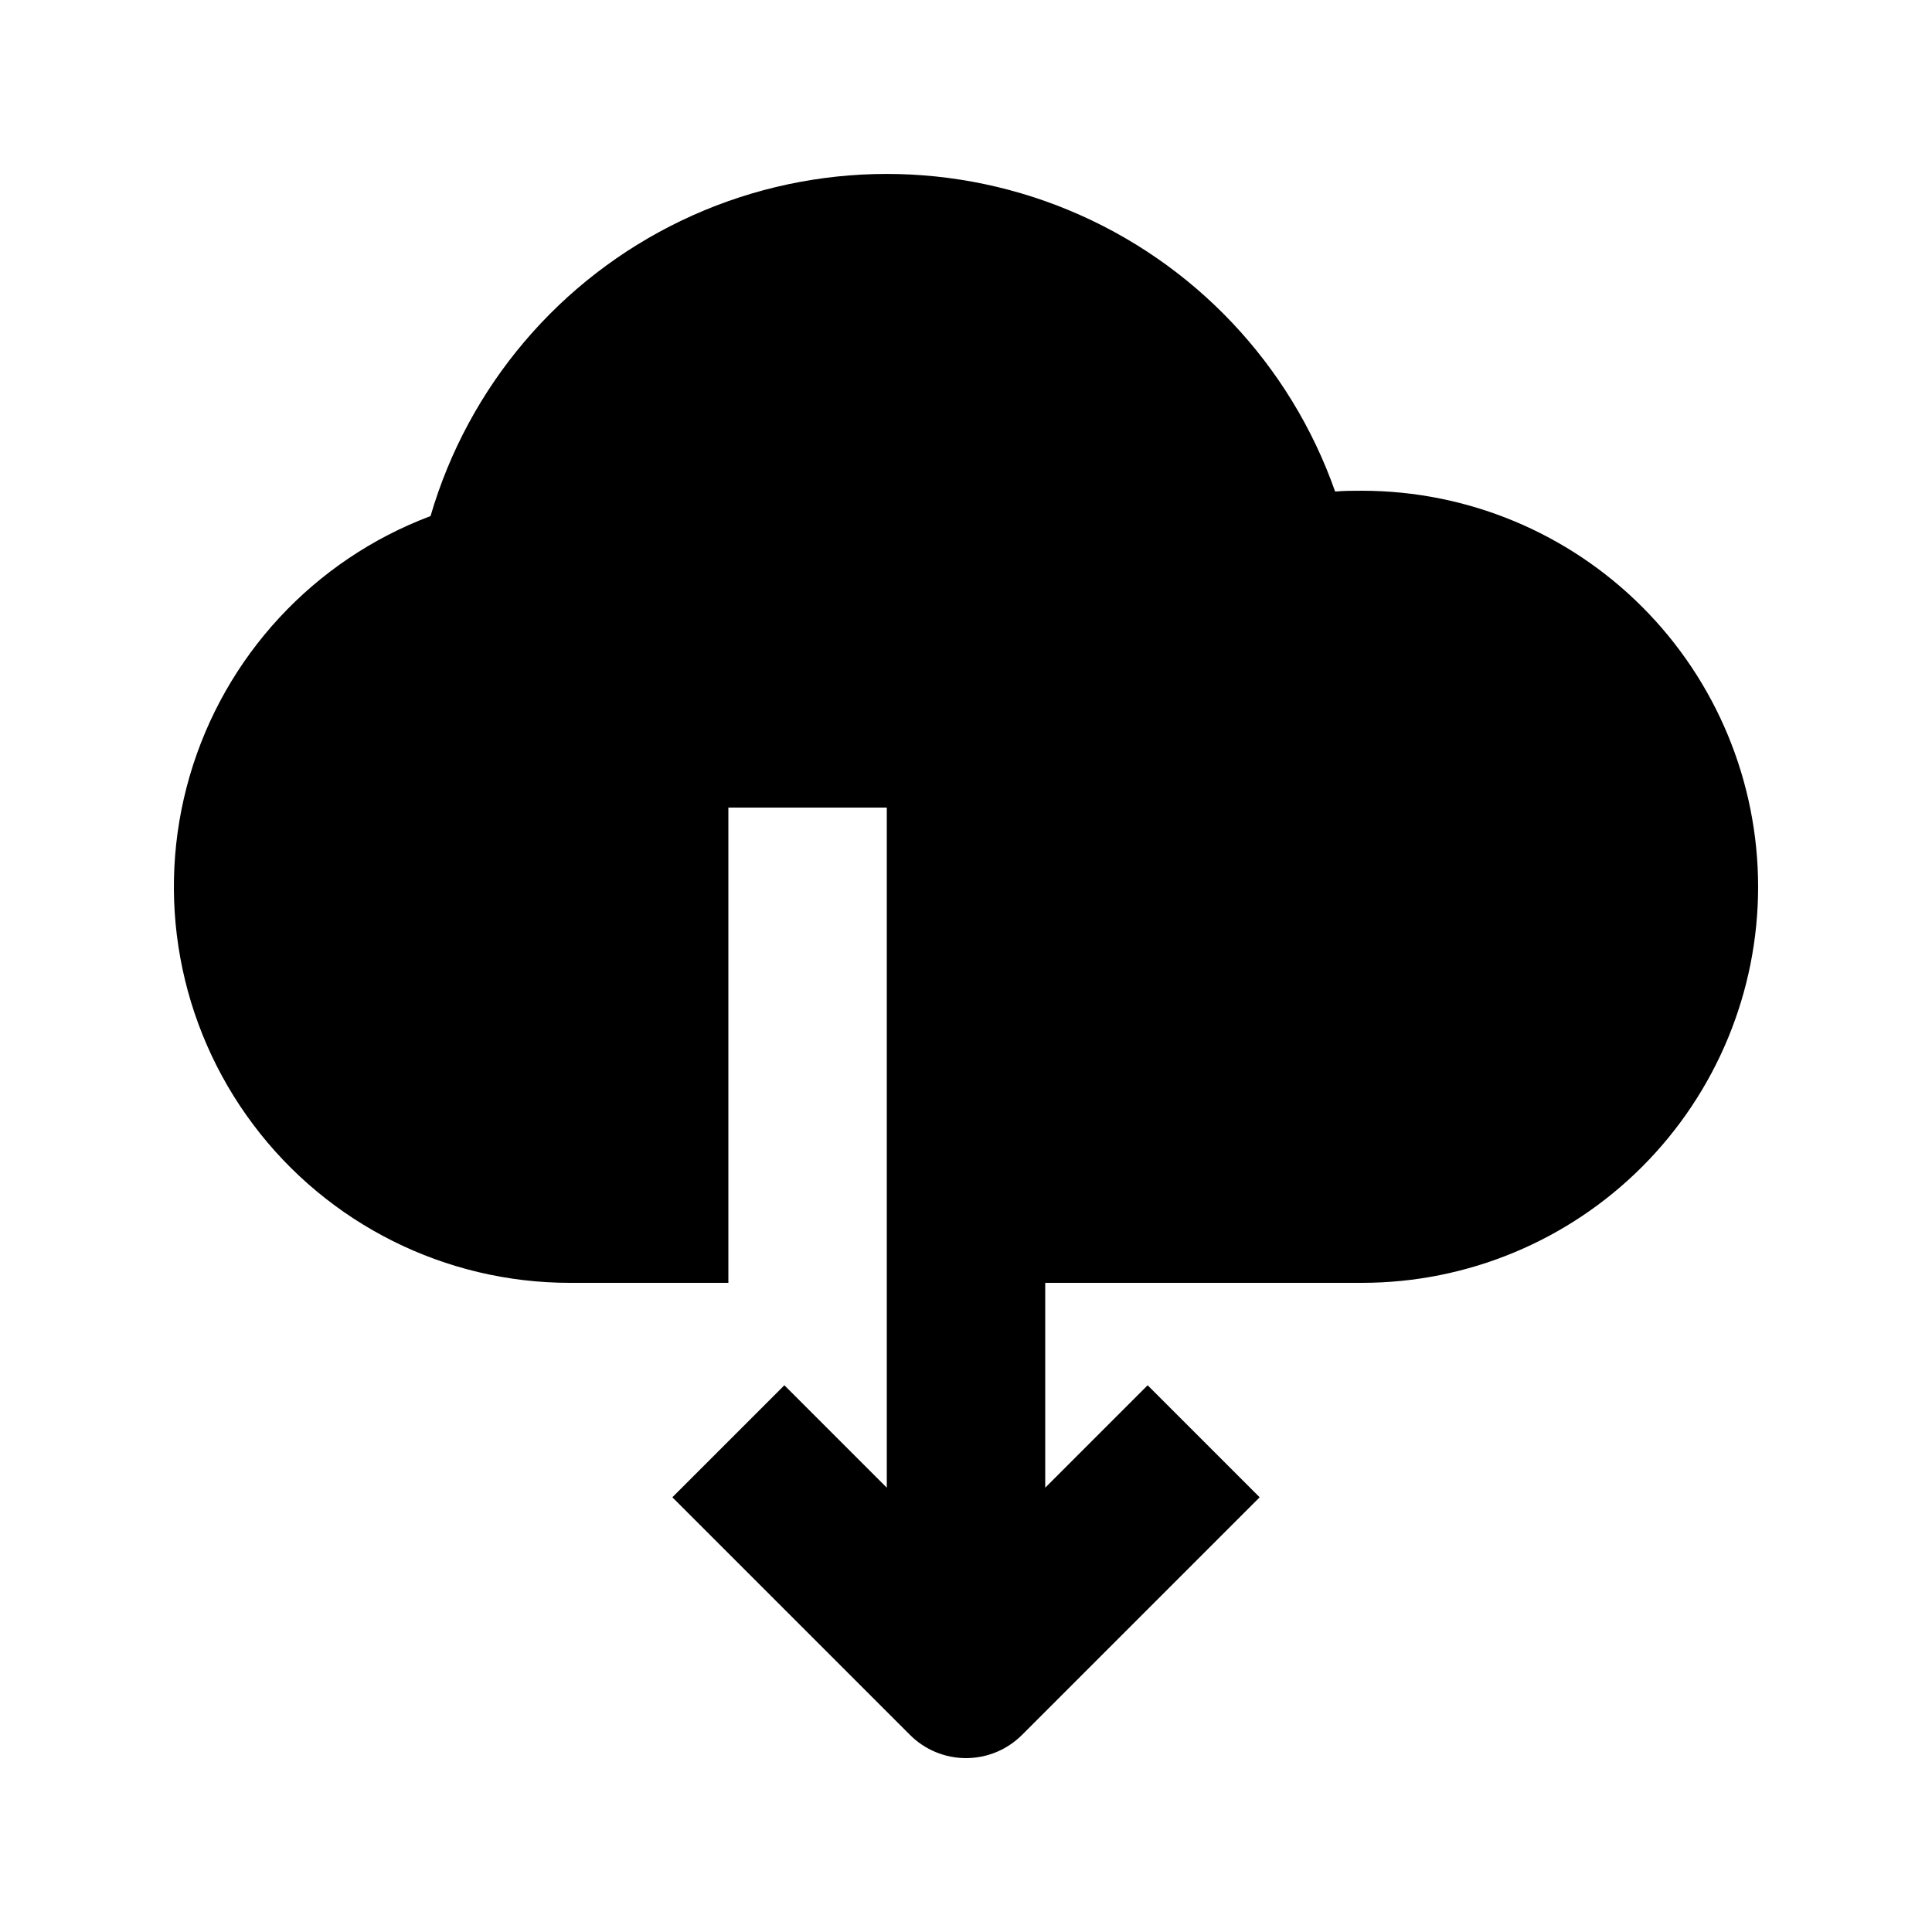
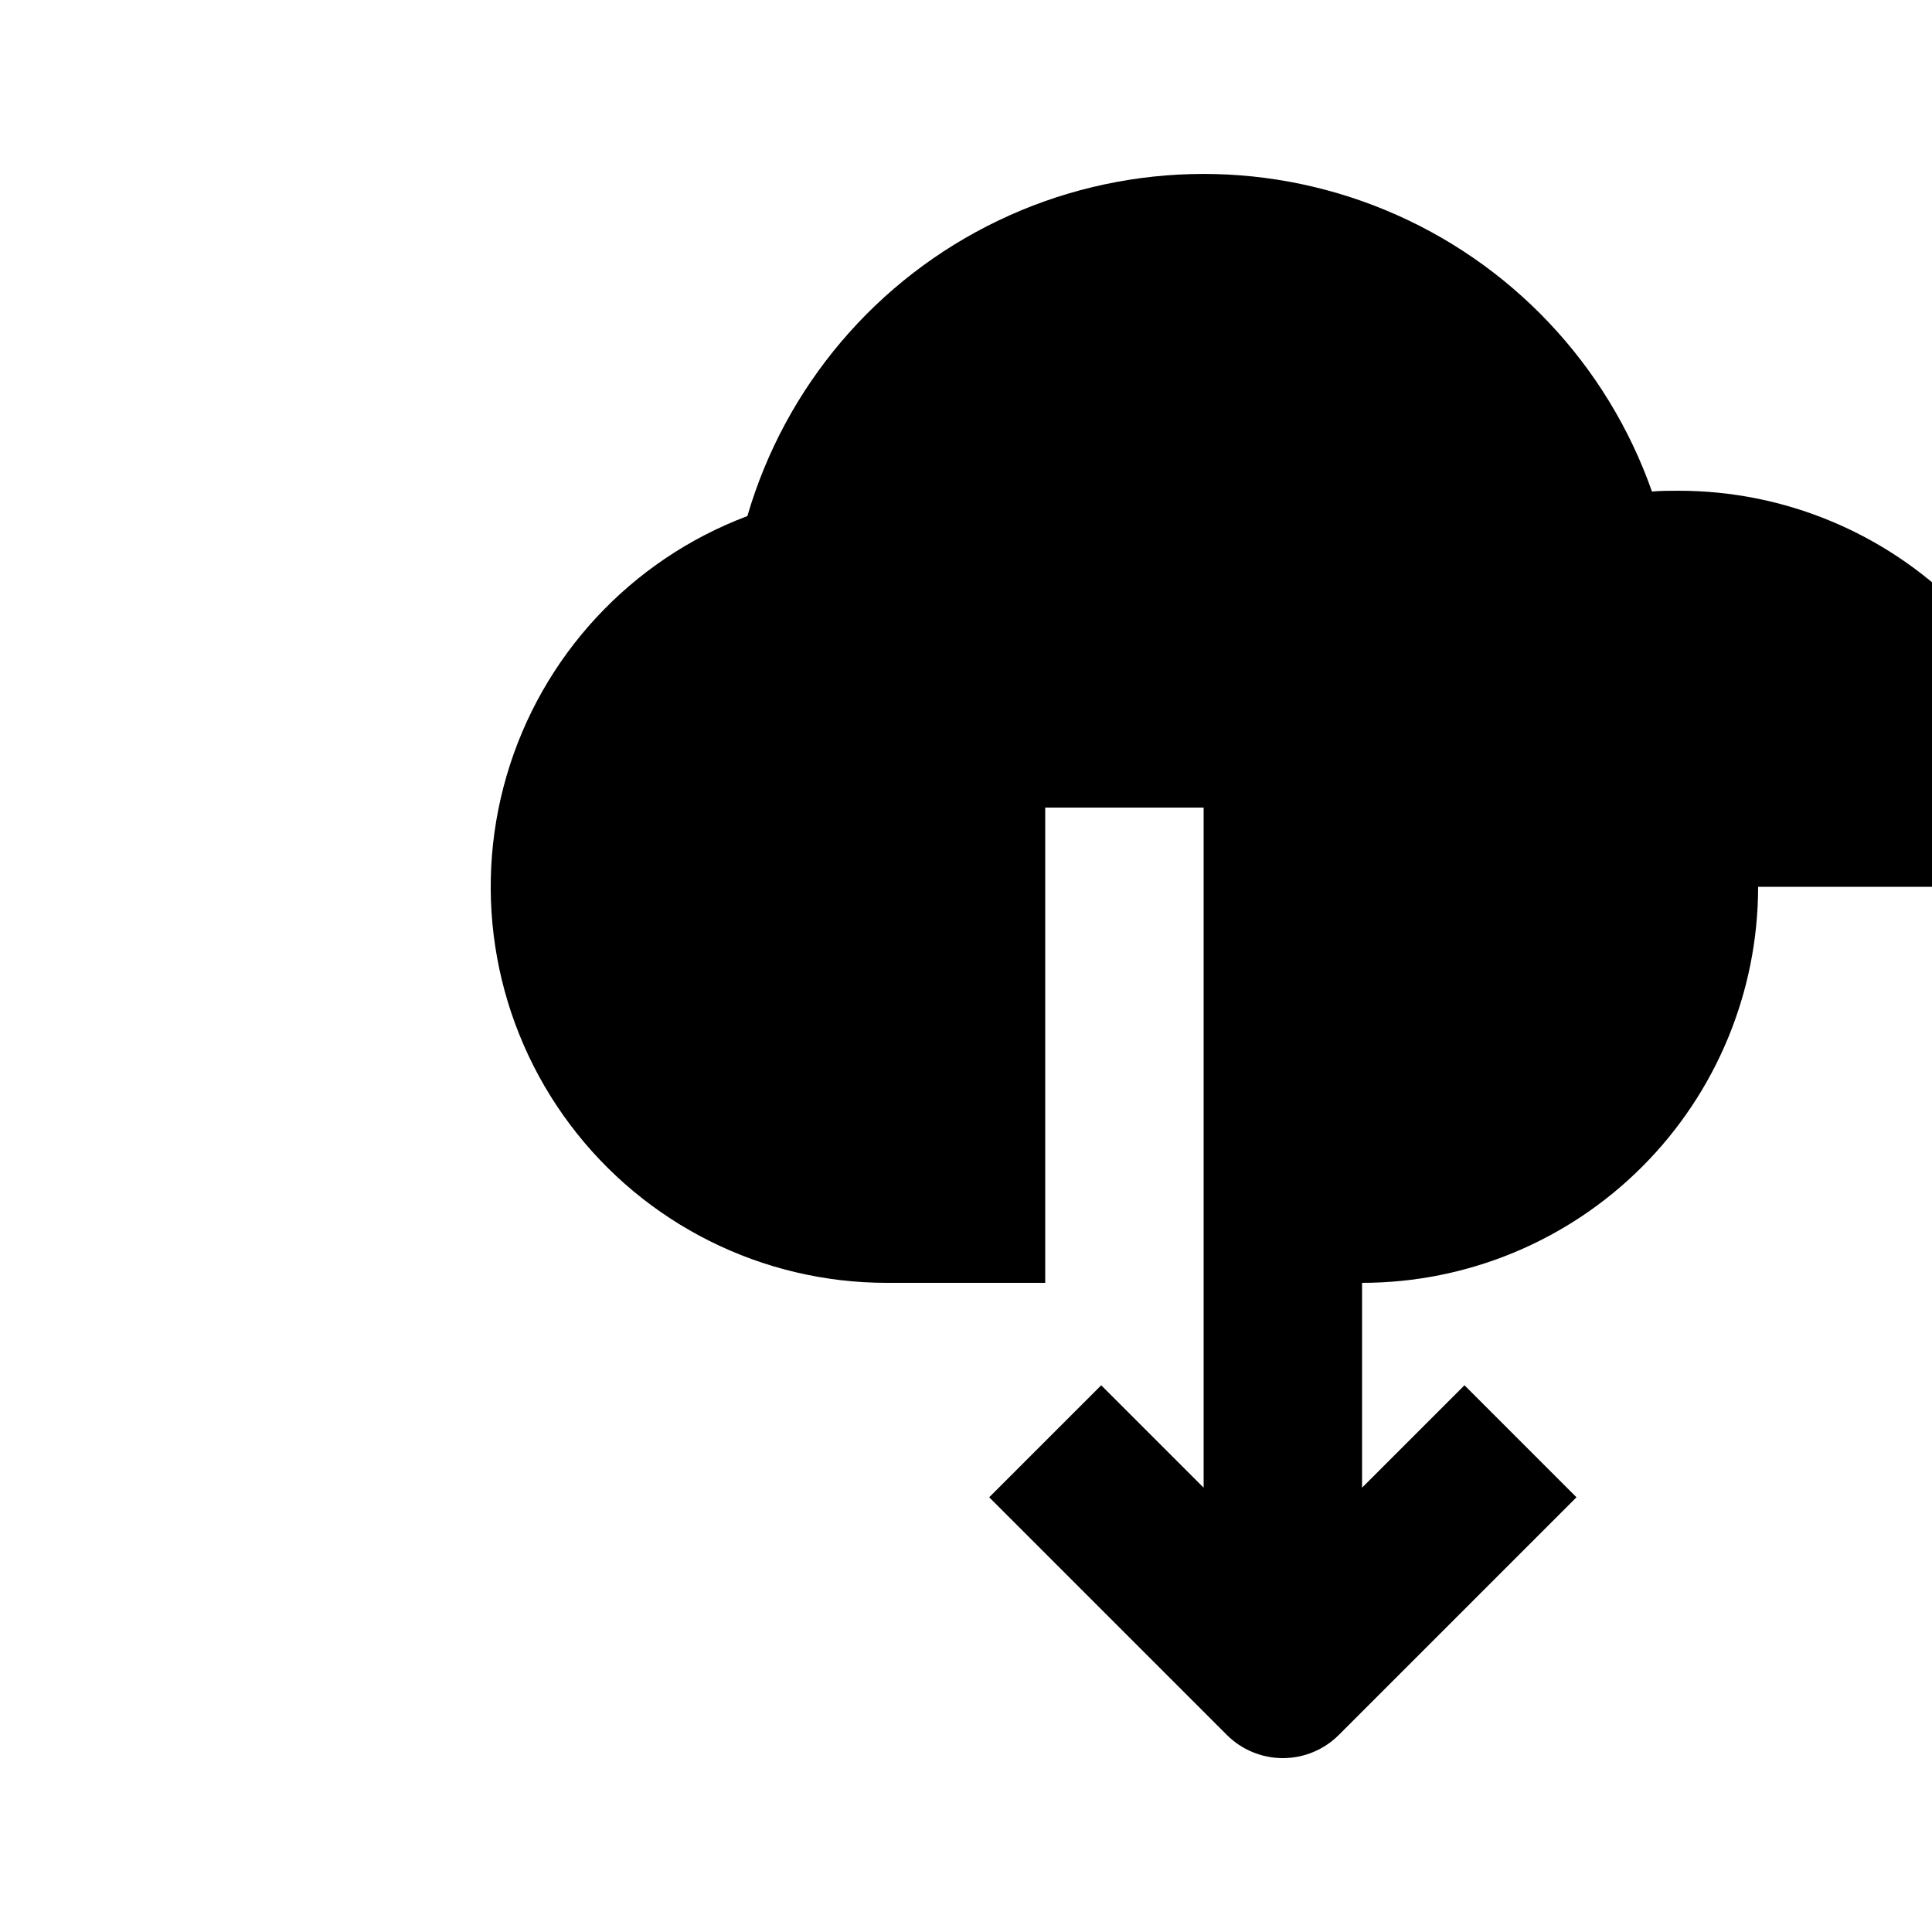
<svg xmlns="http://www.w3.org/2000/svg" fill="#000000" width="800px" height="800px" version="1.1" viewBox="144 144 512 512">
-   <path d="m609.92 379.01c-0.008 27.832-11.07 54.523-30.754 74.207-19.68 19.68-46.371 30.742-74.207 30.75h-83.965v54.285l27.145-27.141 29.684 29.684-62.977 62.977h-0.004c-3.934 3.938-9.273 6.148-14.84 6.148-5.57 0-10.906-2.211-14.844-6.148l-62.977-62.977 29.684-29.684 27.145 27.141v-180.23h-41.984v125.95l-41.984-0.004c-33.039 0-64.148-15.551-83.969-41.98-19.824-26.43-26.043-60.652-16.793-92.367 9.25-31.715 32.891-57.223 63.816-68.855 10.023-34.352 34.188-62.82 66.457-78.293s69.598-16.484 102.66-2.785c33.062 13.695 58.738 40.812 70.609 74.574 2.309-0.211 4.621-0.211 7.137-0.211 27.836 0.008 54.527 11.07 74.207 30.754 19.684 19.68 30.746 46.371 30.754 74.207z" />
+   <path d="m609.92 379.01c-0.008 27.832-11.07 54.523-30.754 74.207-19.68 19.68-46.371 30.742-74.207 30.75v54.285l27.145-27.141 29.684 29.684-62.977 62.977h-0.004c-3.934 3.938-9.273 6.148-14.84 6.148-5.57 0-10.906-2.211-14.844-6.148l-62.977-62.977 29.684-29.684 27.145 27.141v-180.23h-41.984v125.95l-41.984-0.004c-33.039 0-64.148-15.551-83.969-41.98-19.824-26.43-26.043-60.652-16.793-92.367 9.25-31.715 32.891-57.223 63.816-68.855 10.023-34.352 34.188-62.82 66.457-78.293s69.598-16.484 102.66-2.785c33.062 13.695 58.738 40.812 70.609 74.574 2.309-0.211 4.621-0.211 7.137-0.211 27.836 0.008 54.527 11.07 74.207 30.754 19.684 19.68 30.746 46.371 30.754 74.207z" />
</svg>